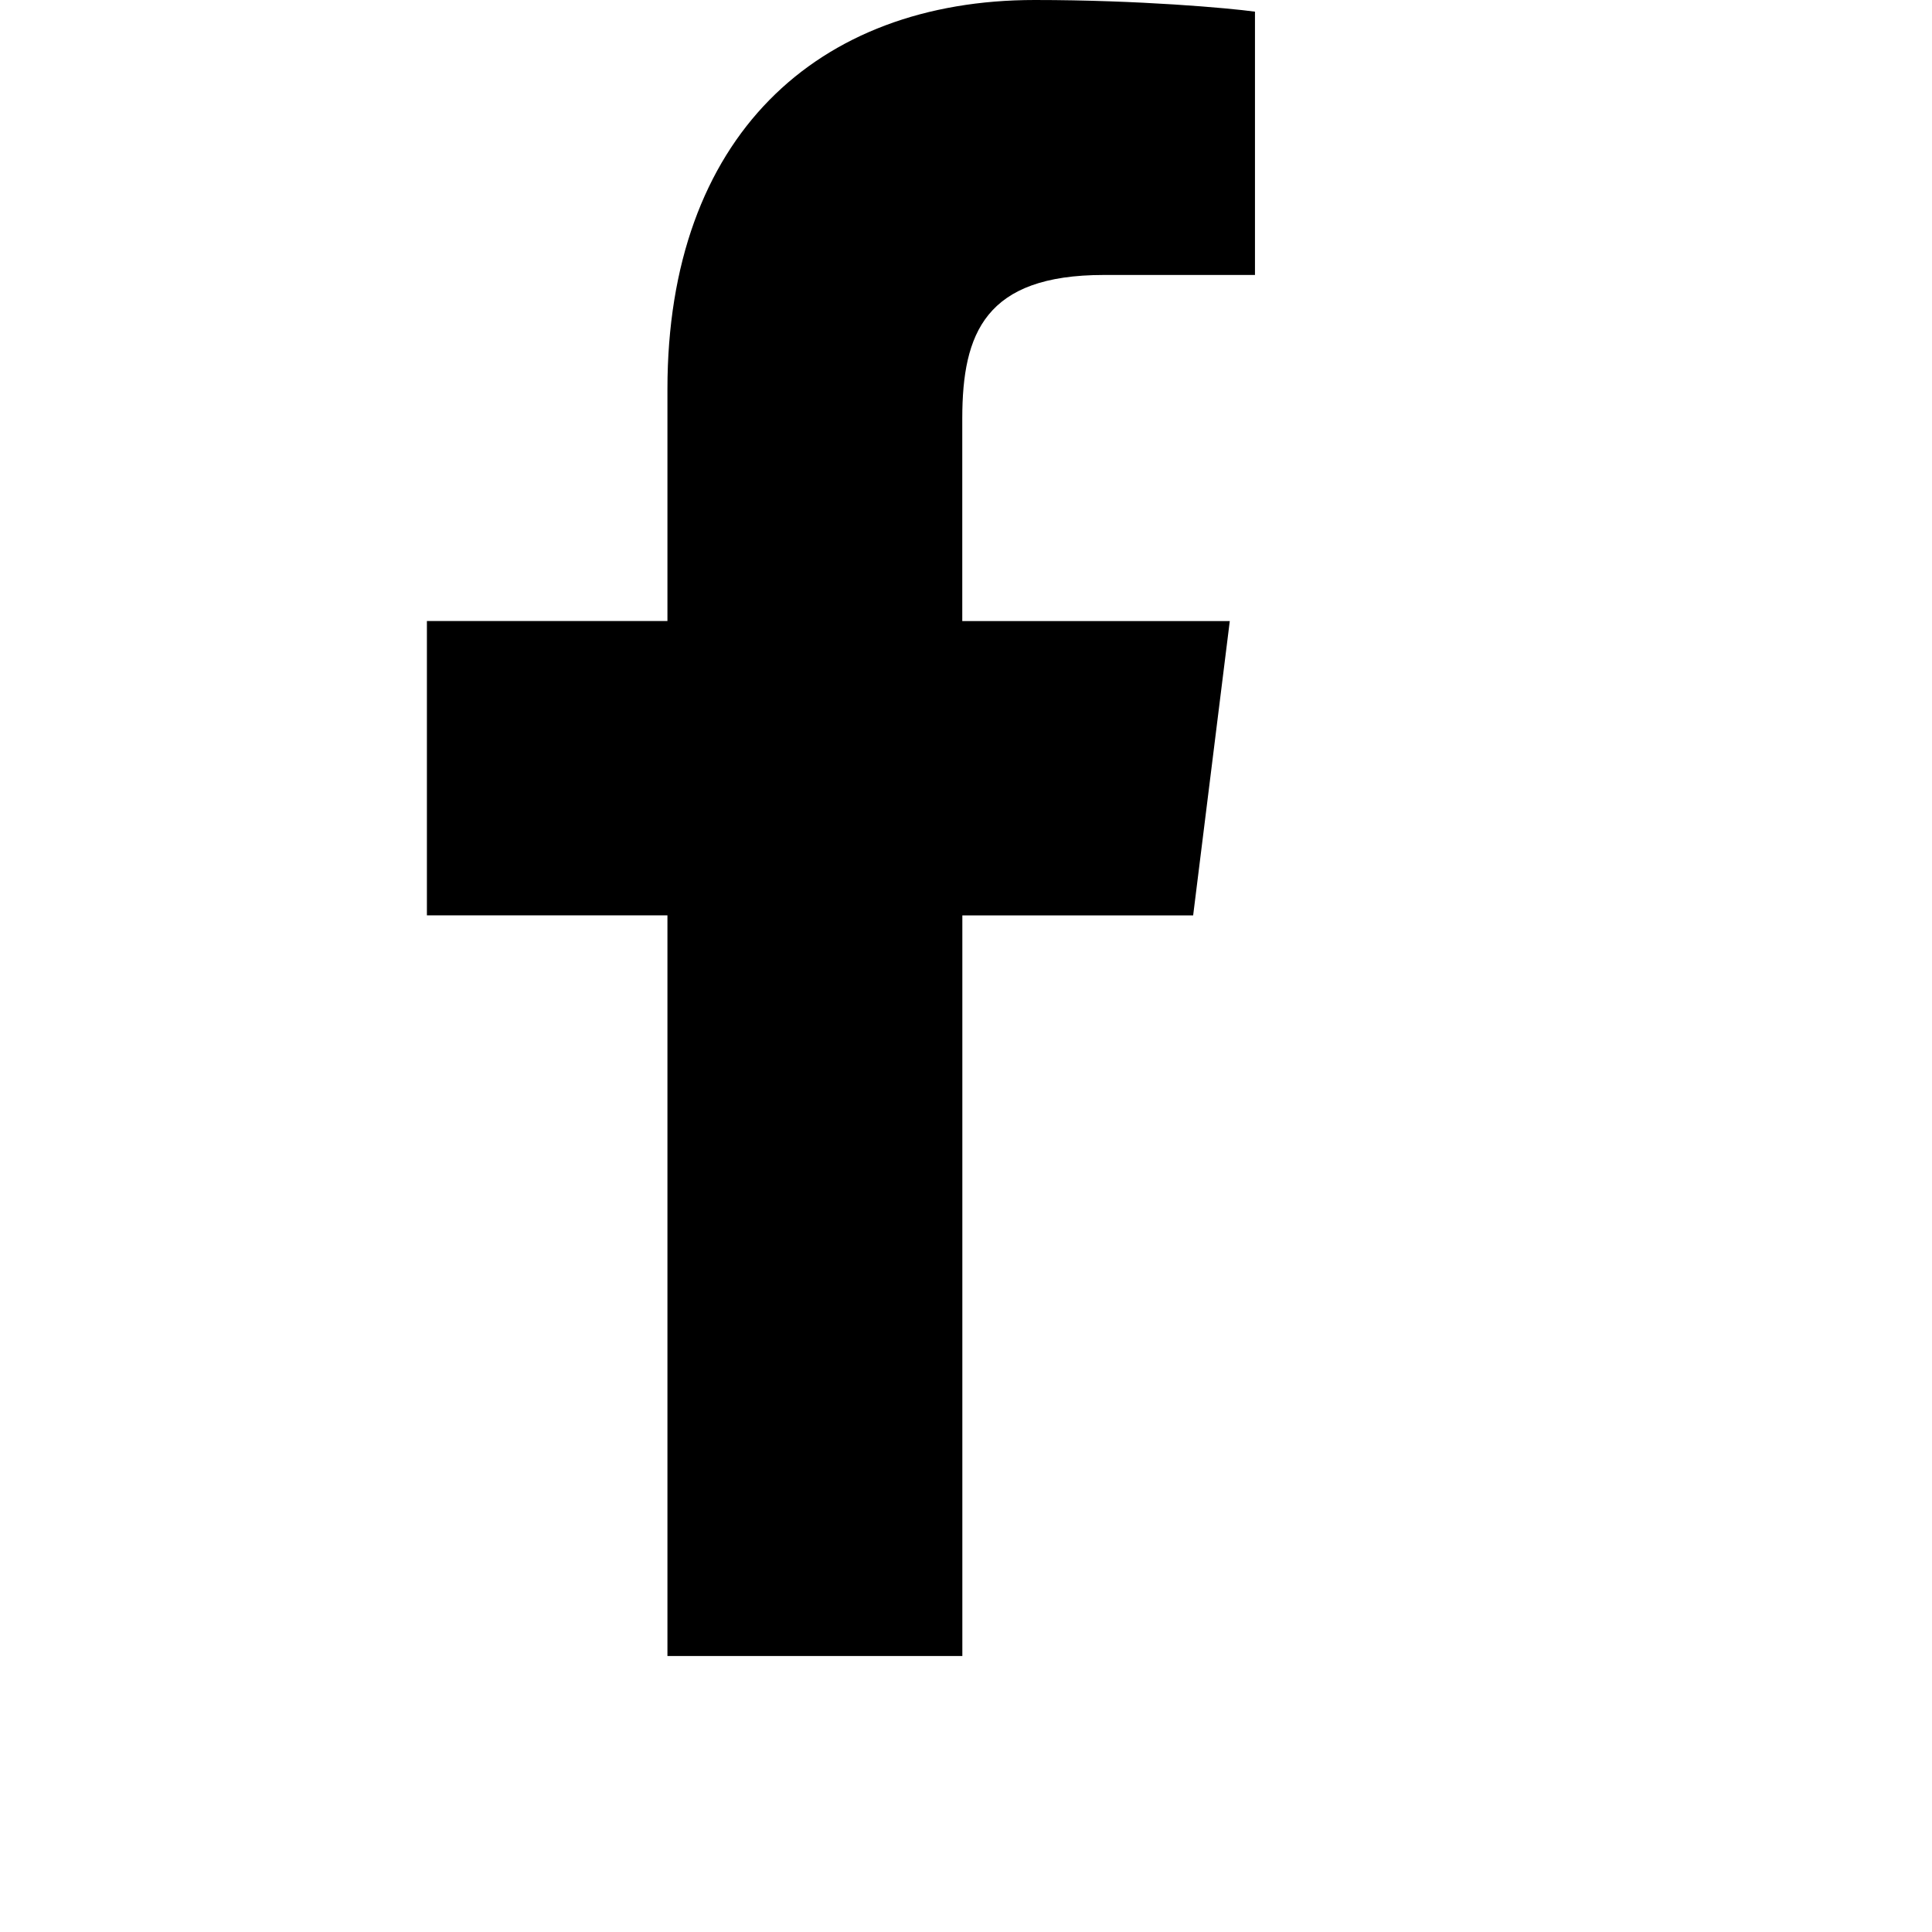
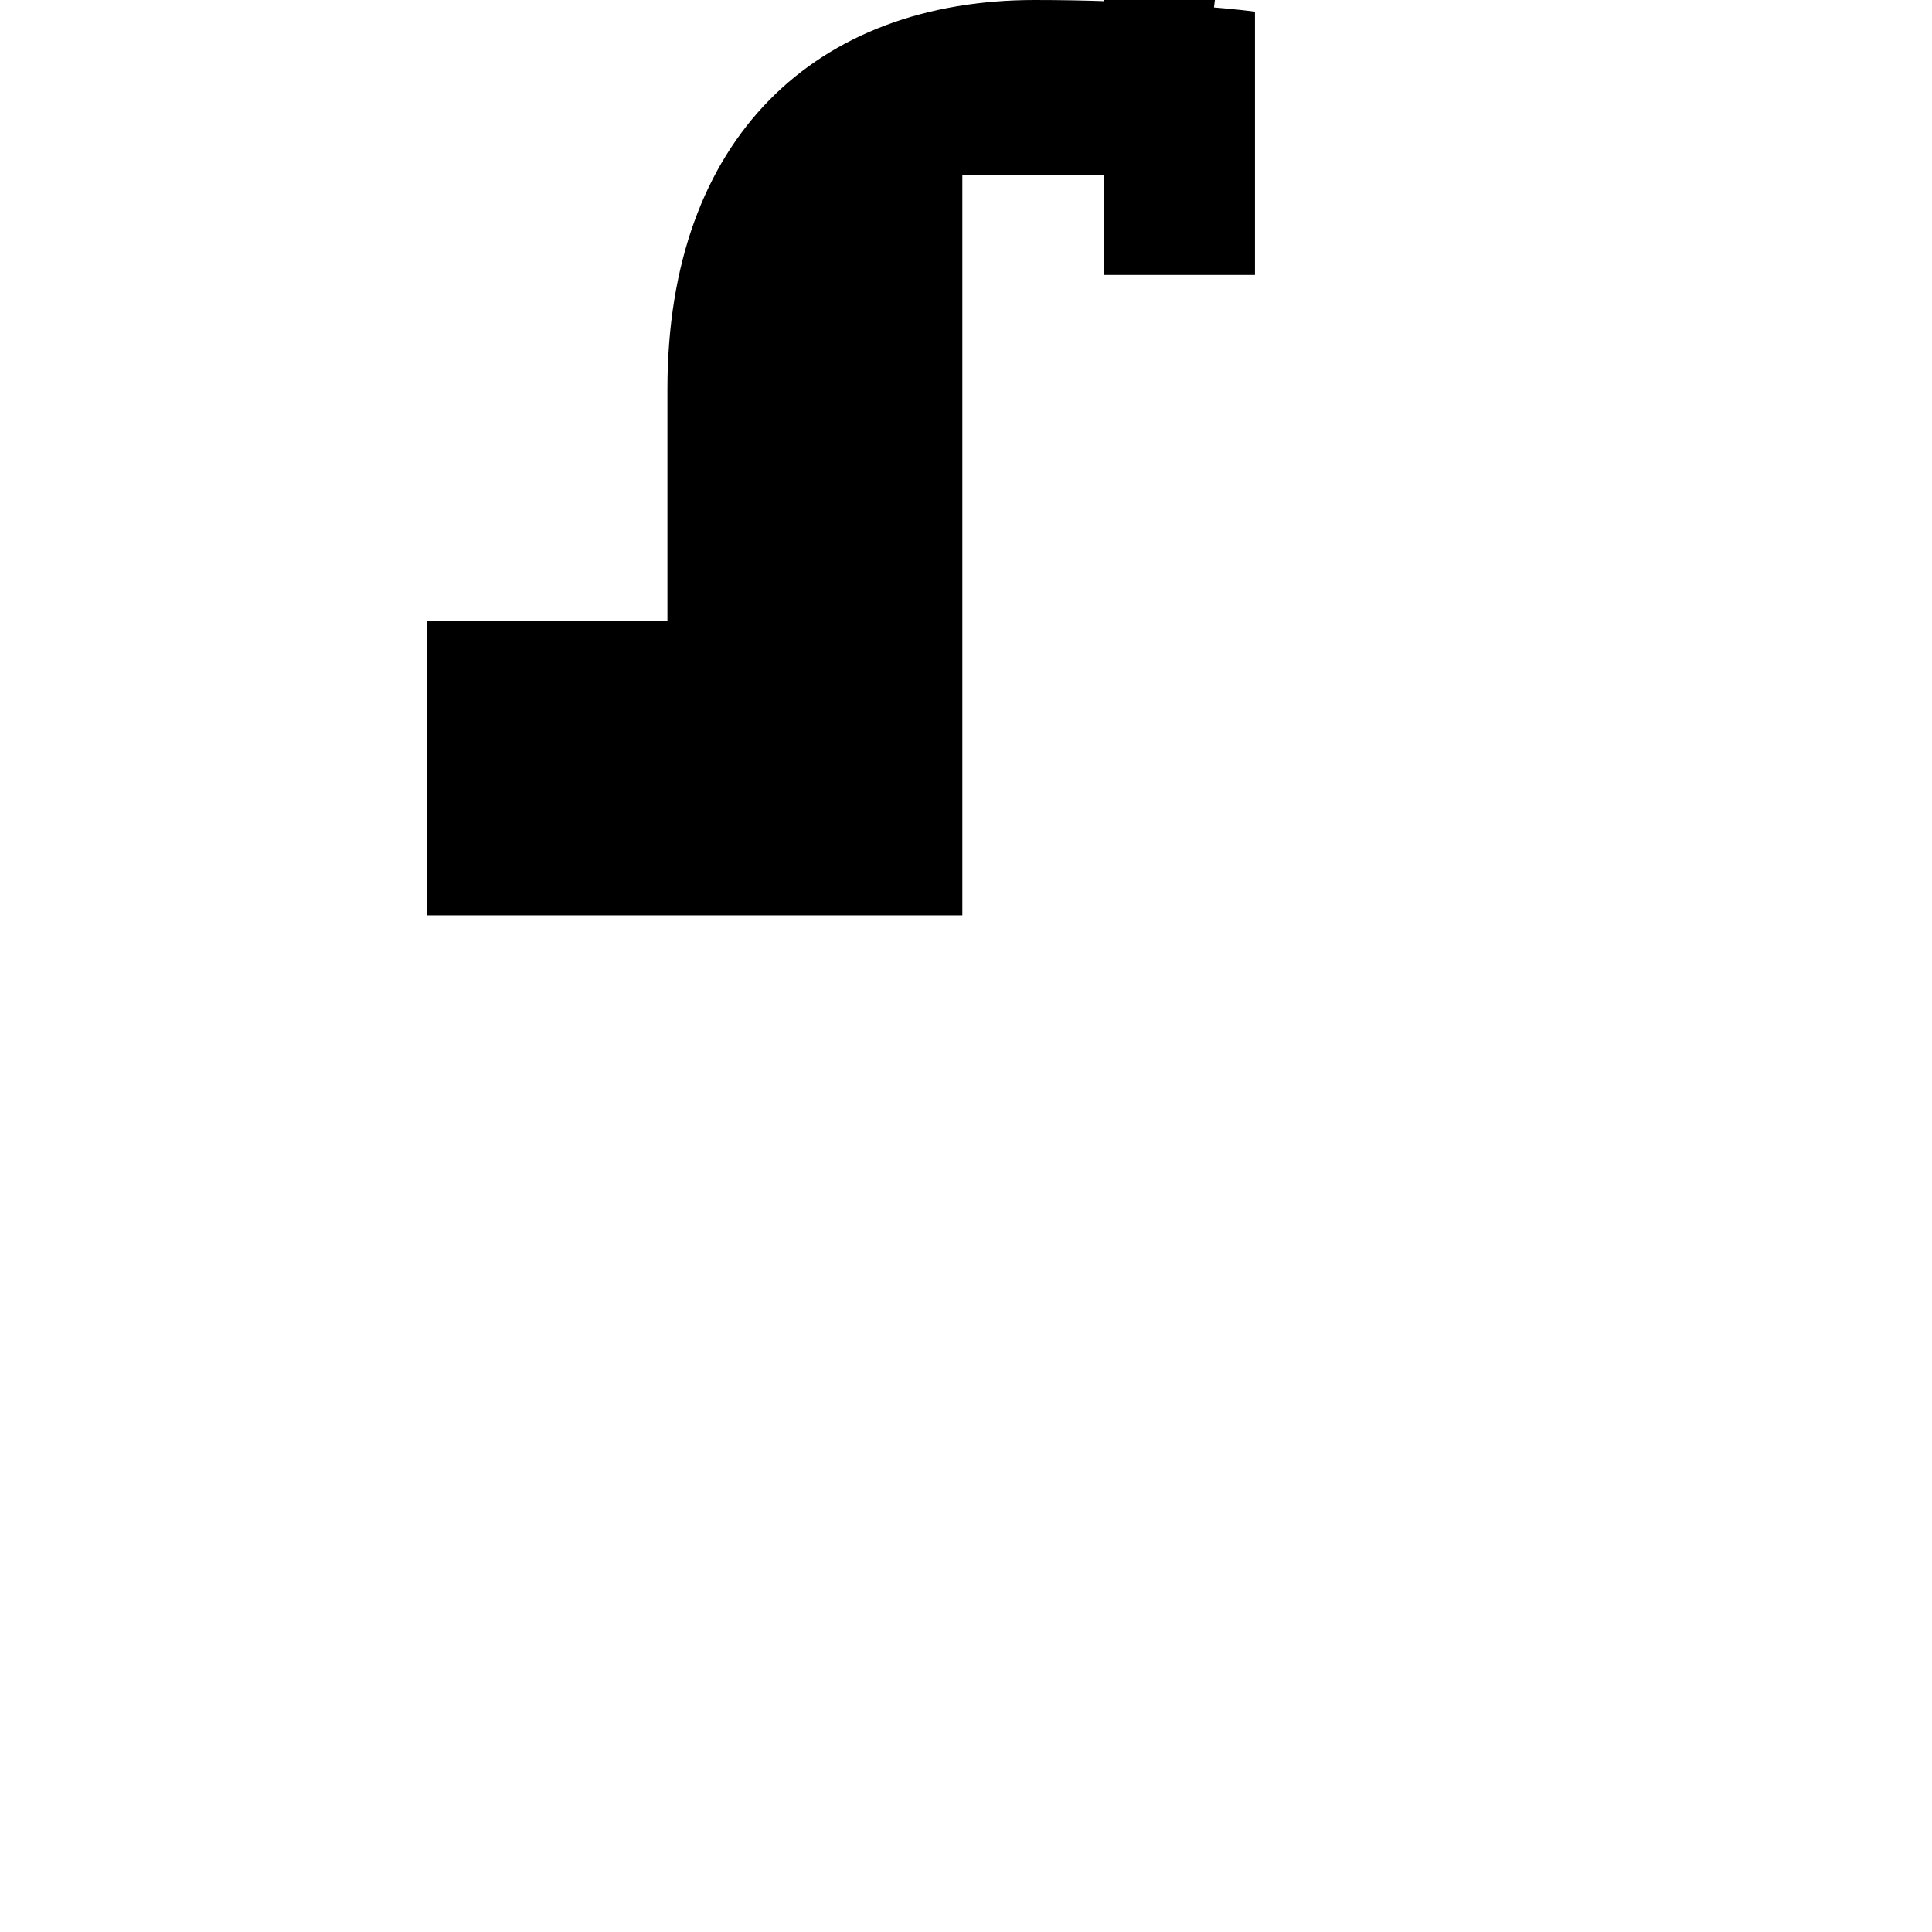
<svg xmlns="http://www.w3.org/2000/svg" id="Bold" enable-background="new 0 0 28 28" height="28" viewBox="0 0 28 28" width="28">
-   <path d="m15.997 3.985h2.191v-3.816c-.378-.052-1.678-.169-3.192-.169-3.159 0-5.323 1.987-5.323 5.639v3.361h-3.486v4.266h3.486v10.734h4.274v-10.733h3.345l.531-4.266h-3.877v-2.939c.001-1.233.333-2.077 2.051-2.077z" fill="#000" />
+   <path d="m15.997 3.985h2.191v-3.816c-.378-.052-1.678-.169-3.192-.169-3.159 0-5.323 1.987-5.323 5.639v3.361h-3.486v4.266h3.486h4.274v-10.733h3.345l.531-4.266h-3.877v-2.939c.001-1.233.333-2.077 2.051-2.077z" fill="#000" />
</svg>